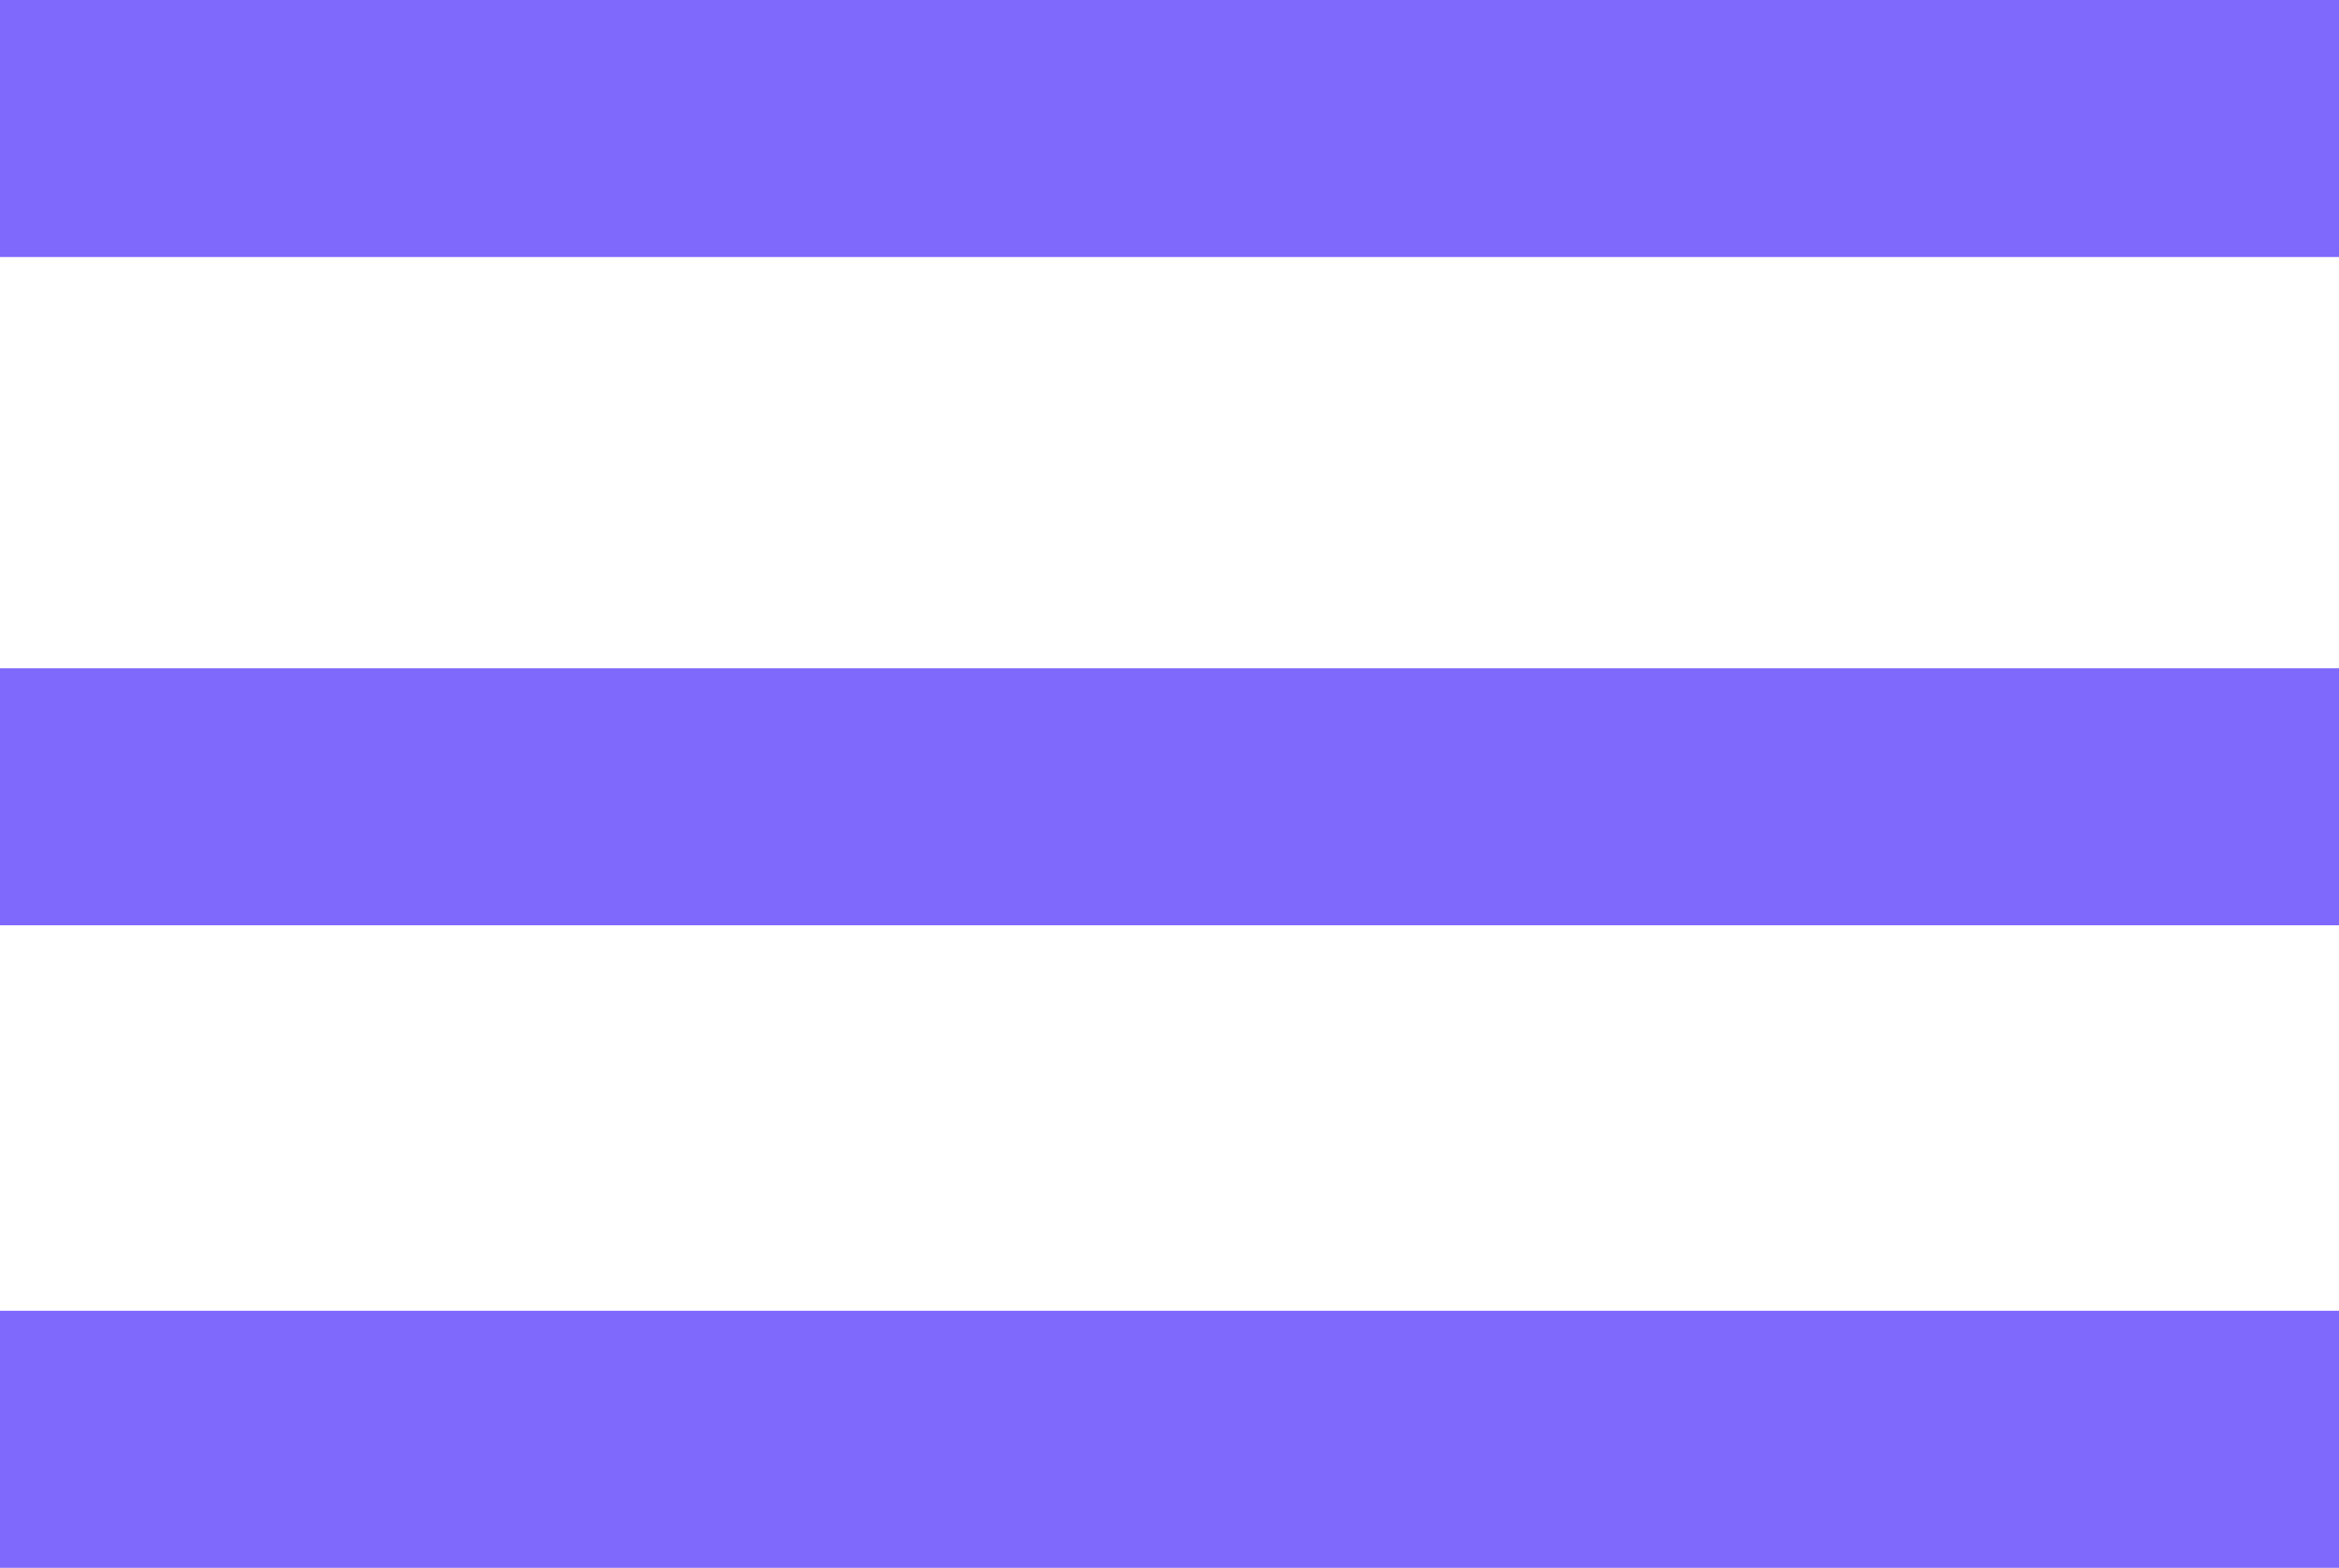
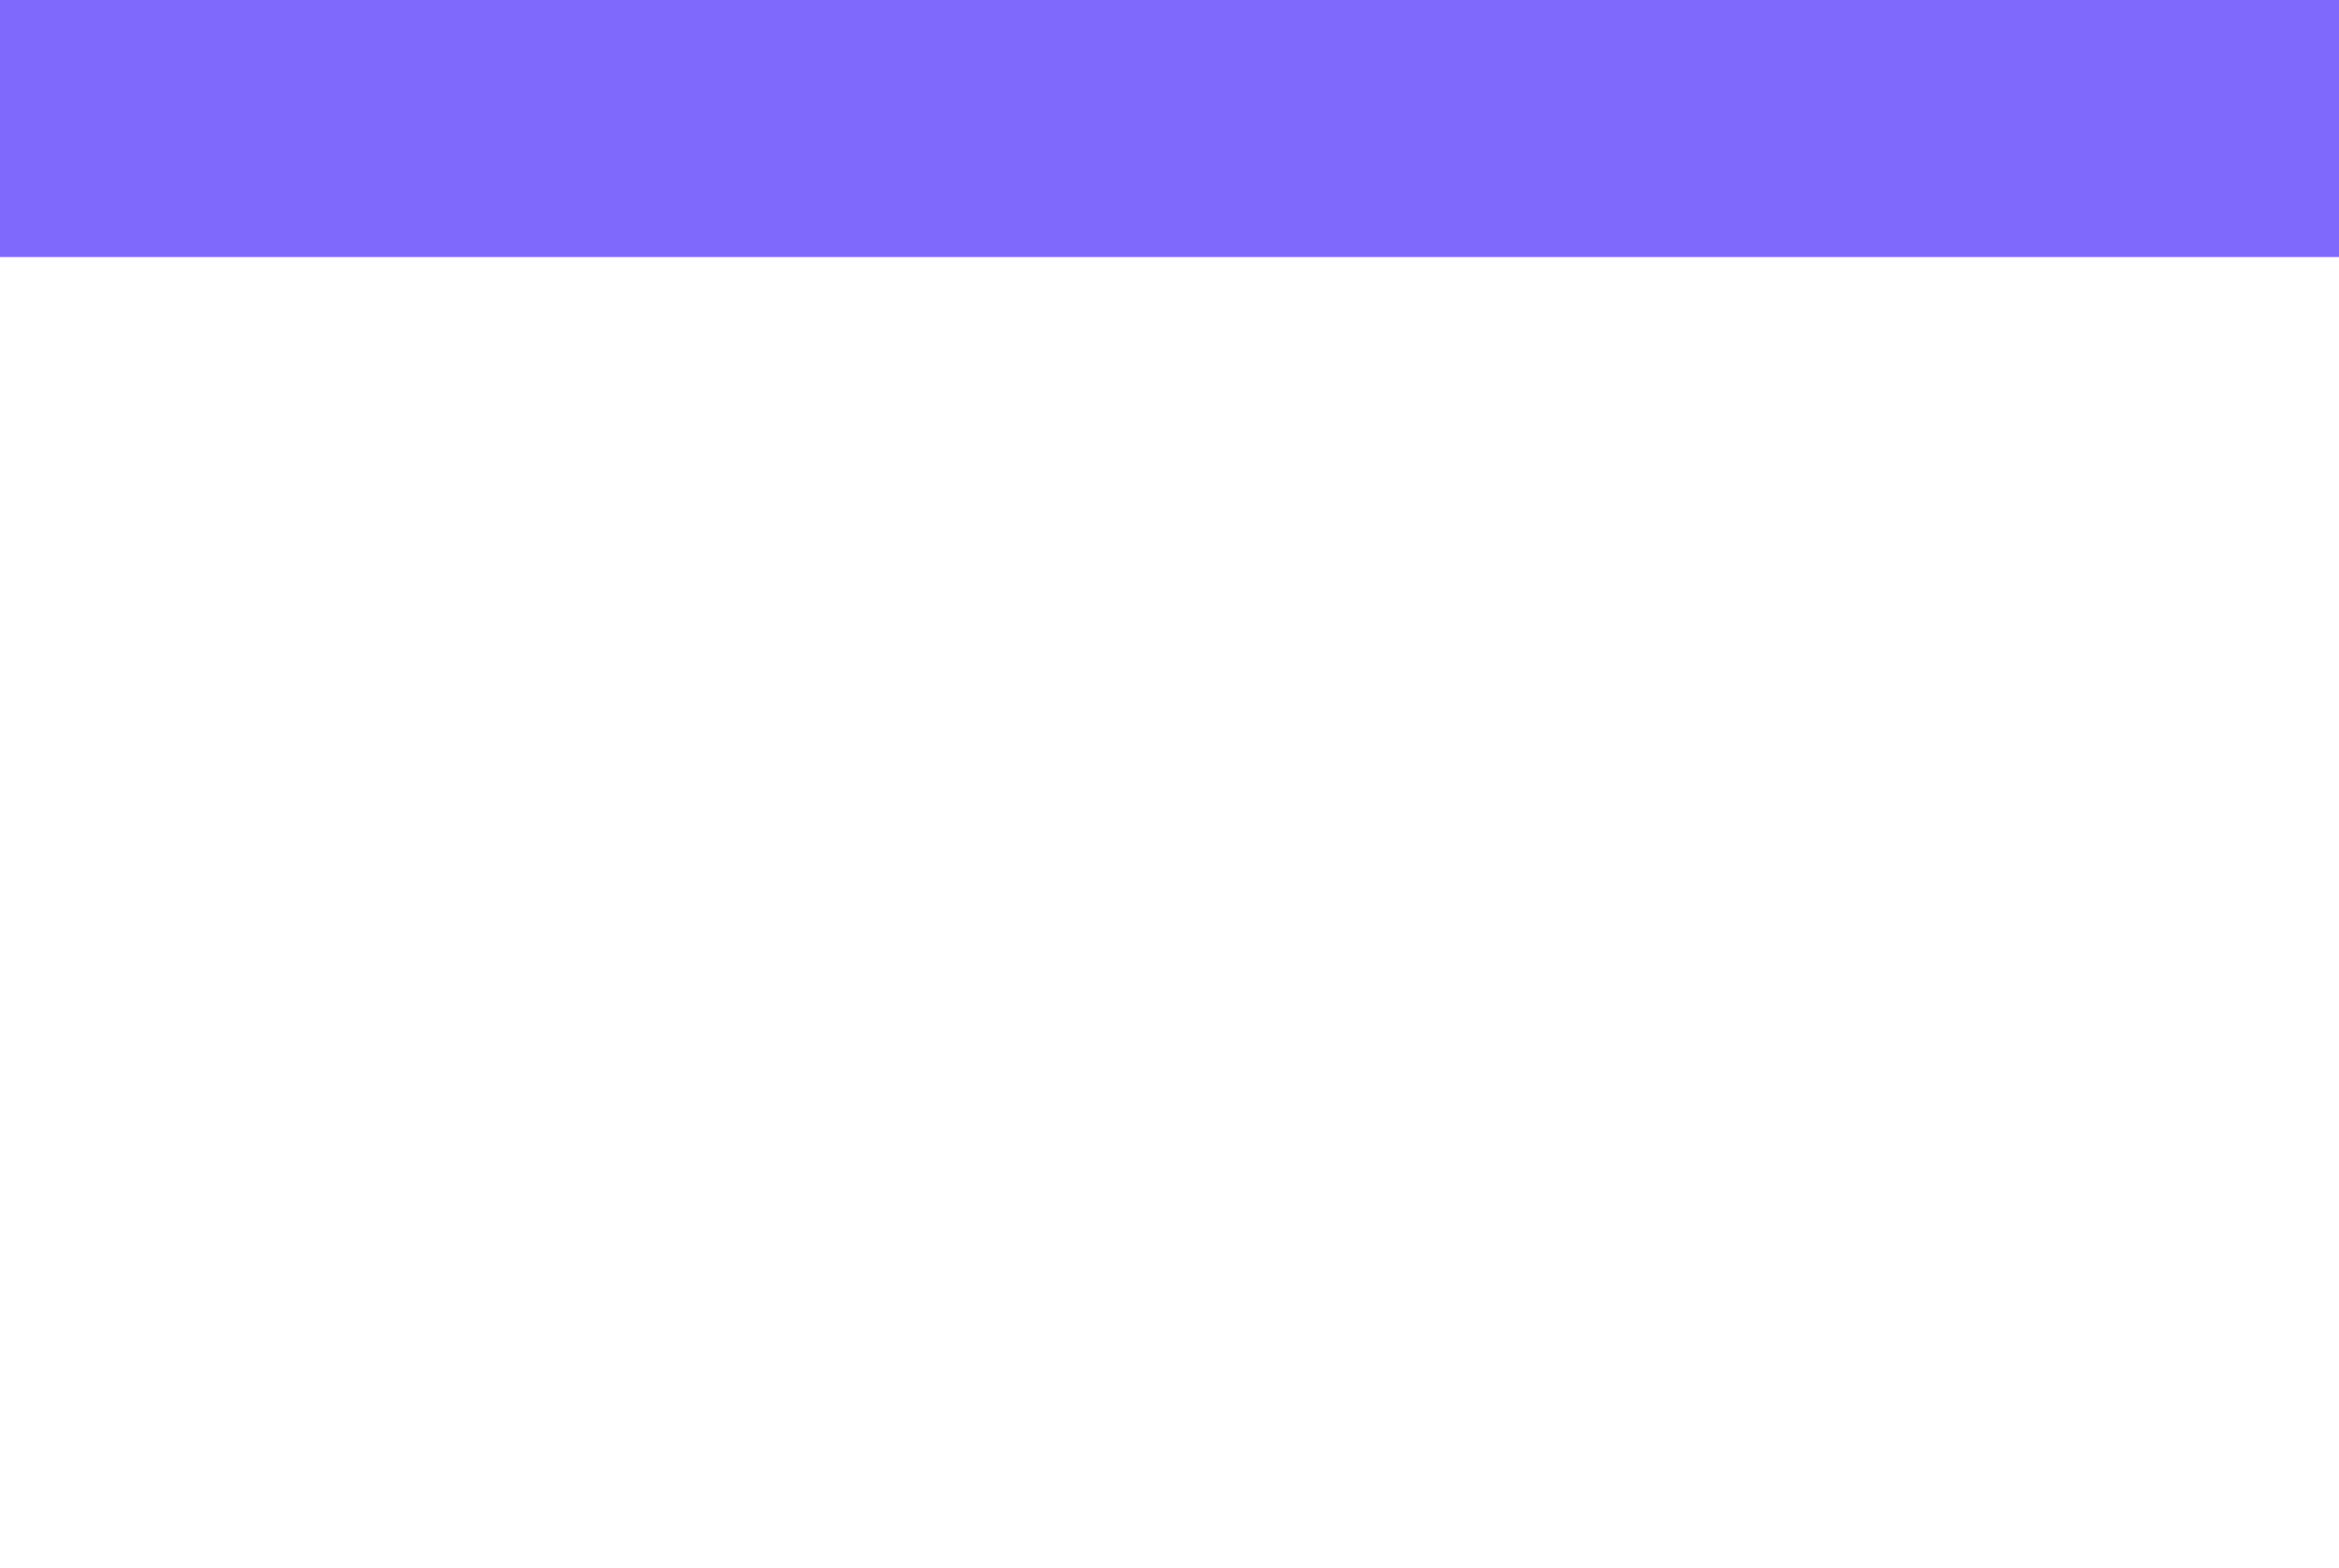
<svg xmlns="http://www.w3.org/2000/svg" id="Layer_2" viewBox="0 0 9.1 6.1">
  <defs>
    <style>.cls-1{fill:#7e69fc;}</style>
  </defs>
  <g id="Layer_2-2">
    <rect class="cls-1" width="9.1" height="1" />
-     <rect class="cls-1" y="2.6" width="9.1" height="1" />
-     <rect class="cls-1" y="5.1" width="9.1" height="1" />
  </g>
</svg>